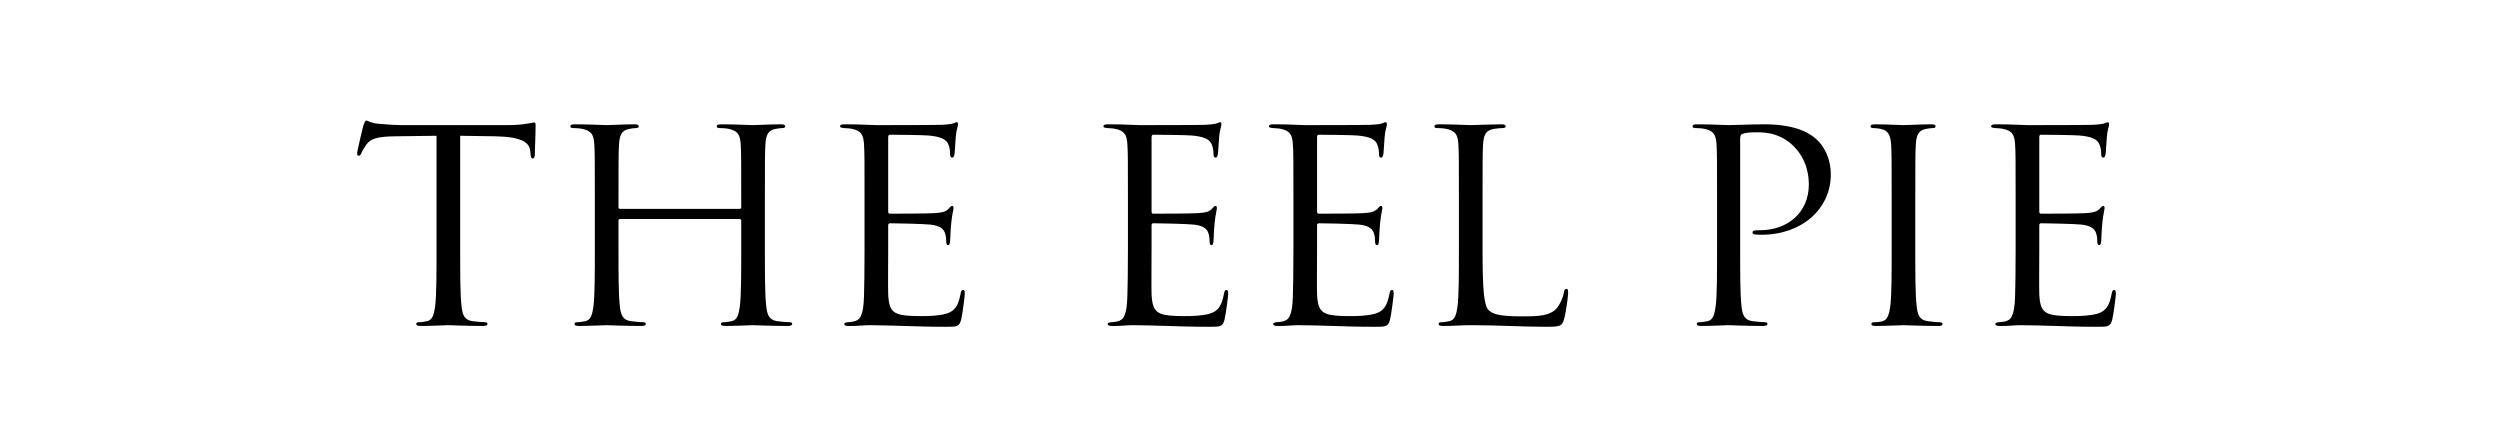
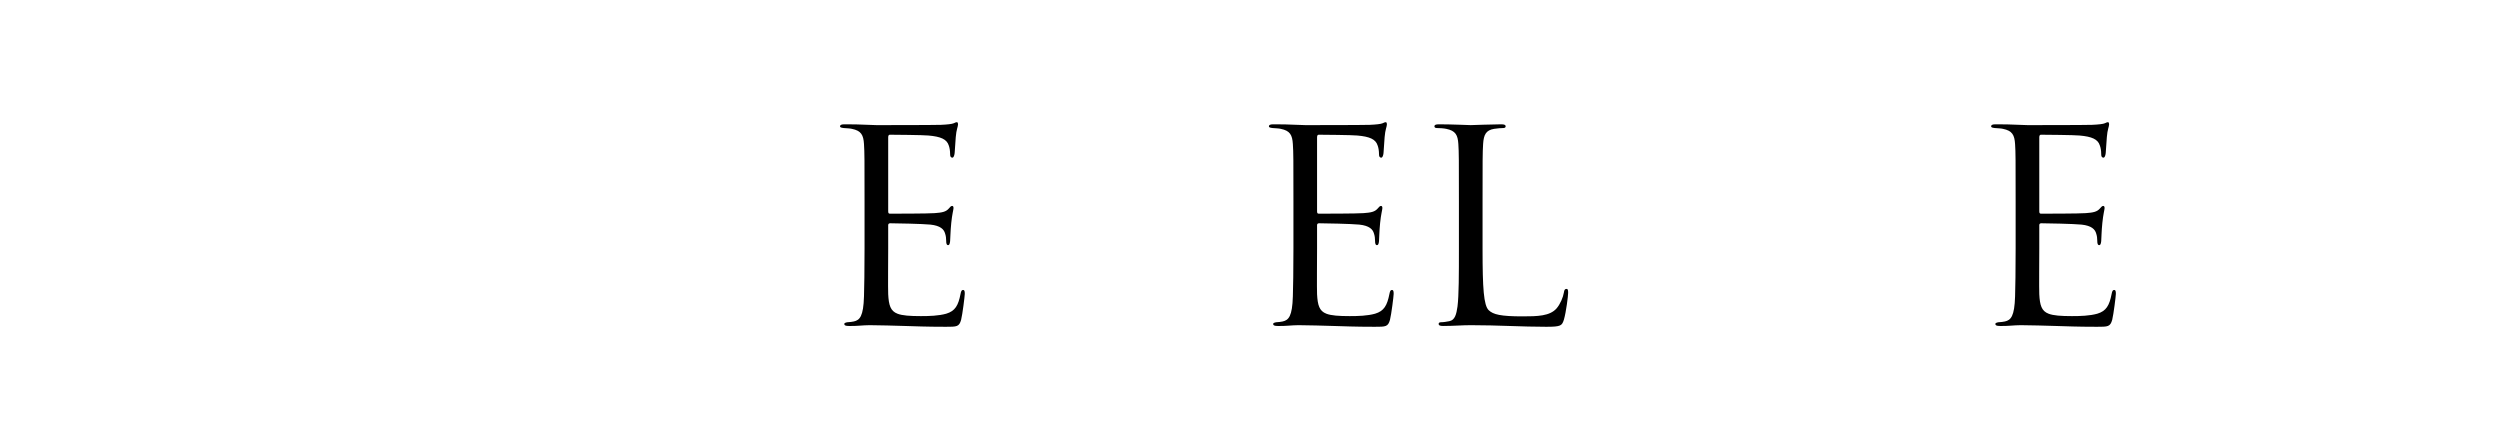
<svg xmlns="http://www.w3.org/2000/svg" width="126" height="22" viewBox="0 0 126 22" fill="none">
  <g clip-path="url(#clip0_91_205)">
-     <path d="M23.193 6.843V12.53C23.193 13.821 23.193 14.883 23.264 15.448C23.306 15.838 23.392 16.134 23.817 16.187C24.016 16.214 24.328 16.241 24.456 16.241C24.541 16.241 24.569 16.281 24.569 16.322C24.569 16.389 24.498 16.429 24.342 16.429C23.562 16.429 22.668 16.389 22.597 16.389C22.526 16.389 21.632 16.429 21.207 16.429C21.05 16.429 20.98 16.402 20.98 16.322C20.98 16.281 21.008 16.241 21.093 16.241C21.221 16.241 21.391 16.214 21.519 16.187C21.802 16.134 21.873 15.838 21.93 15.448C22.001 14.883 22.001 13.821 22.001 12.53V6.843C21.306 6.857 20.596 6.857 19.901 6.87C19.022 6.884 18.681 6.978 18.454 7.3C18.298 7.529 18.255 7.623 18.213 7.717C18.17 7.825 18.128 7.852 18.071 7.852C18.028 7.852 18 7.811 18 7.731C18 7.596 18.284 6.44 18.312 6.332C18.34 6.252 18.397 6.077 18.454 6.077C18.553 6.077 18.695 6.211 19.078 6.238C19.49 6.279 20.029 6.306 20.199 6.306H25.52C25.974 6.306 26.3 6.279 26.527 6.238C26.74 6.211 26.868 6.171 26.924 6.171C26.995 6.171 26.995 6.252 26.995 6.332C26.995 6.736 26.953 7.663 26.953 7.811C26.953 7.932 26.91 7.986 26.854 7.986C26.783 7.986 26.754 7.946 26.74 7.758C26.74 7.704 26.726 7.663 26.726 7.61C26.683 7.206 26.343 6.897 24.981 6.87C24.385 6.857 23.789 6.857 23.193 6.843Z" fill="black" />
-     <path d="M31.257 10.527H37.273C37.316 10.527 37.358 10.514 37.358 10.447V10.164C37.358 8.067 37.358 7.69 37.33 7.26C37.302 6.803 37.188 6.588 36.72 6.494C36.606 6.467 36.365 6.453 36.238 6.453C36.181 6.453 36.124 6.427 36.124 6.373C36.124 6.292 36.195 6.265 36.351 6.265C36.99 6.265 37.883 6.306 37.954 6.306C38.025 6.306 38.919 6.265 39.345 6.265C39.501 6.265 39.572 6.292 39.572 6.373C39.572 6.427 39.515 6.453 39.458 6.453C39.359 6.453 39.274 6.467 39.104 6.494C38.721 6.561 38.607 6.79 38.579 7.26C38.55 7.69 38.55 8.067 38.55 10.164V12.53C38.55 13.821 38.55 14.883 38.621 15.448C38.664 15.838 38.749 16.134 39.175 16.187C39.373 16.214 39.685 16.241 39.813 16.241C39.898 16.241 39.927 16.281 39.927 16.322C39.927 16.389 39.856 16.429 39.7 16.429C38.919 16.429 38.025 16.389 37.954 16.389C37.883 16.389 36.99 16.429 36.564 16.429C36.408 16.429 36.337 16.402 36.337 16.322C36.337 16.281 36.365 16.241 36.45 16.241C36.578 16.241 36.748 16.214 36.876 16.187C37.16 16.134 37.231 15.838 37.288 15.448C37.358 14.883 37.358 13.821 37.358 12.53V11.119C37.358 11.065 37.316 11.038 37.273 11.038H31.257C31.215 11.038 31.172 11.052 31.172 11.119V12.53C31.172 13.821 31.172 14.883 31.243 15.448C31.286 15.838 31.371 16.134 31.797 16.187C31.995 16.214 32.307 16.241 32.435 16.241C32.52 16.241 32.549 16.281 32.549 16.322C32.549 16.389 32.478 16.429 32.322 16.429C31.541 16.429 30.647 16.389 30.576 16.389C30.506 16.389 29.612 16.429 29.186 16.429C29.03 16.429 28.959 16.402 28.959 16.322C28.959 16.281 28.987 16.241 29.072 16.241C29.2 16.241 29.37 16.214 29.498 16.187C29.782 16.134 29.853 15.838 29.91 15.448C29.98 14.883 29.98 13.821 29.98 12.53V10.164C29.98 8.067 29.98 7.69 29.952 7.26C29.924 6.803 29.81 6.588 29.342 6.494C29.229 6.467 28.987 6.453 28.86 6.453C28.803 6.453 28.746 6.427 28.746 6.373C28.746 6.292 28.817 6.265 28.973 6.265C29.612 6.265 30.506 6.306 30.576 6.306C30.647 6.306 31.541 6.265 31.967 6.265C32.123 6.265 32.194 6.292 32.194 6.373C32.194 6.427 32.137 6.453 32.08 6.453C31.981 6.453 31.896 6.467 31.726 6.494C31.343 6.561 31.229 6.79 31.201 7.26C31.172 7.69 31.172 8.067 31.172 10.164V10.447C31.172 10.514 31.215 10.527 31.257 10.527Z" fill="black" />
    <path d="M43.573 12.53V10.164C43.573 8.067 43.573 7.69 43.545 7.26C43.517 6.803 43.403 6.588 42.935 6.494C42.836 6.467 42.651 6.467 42.523 6.453C42.424 6.44 42.339 6.427 42.339 6.373C42.339 6.292 42.41 6.265 42.566 6.265C42.892 6.265 43.275 6.265 44.169 6.306C44.269 6.306 47.092 6.306 47.418 6.292C47.73 6.279 47.986 6.252 48.071 6.211C48.156 6.171 48.184 6.158 48.227 6.158C48.27 6.158 48.284 6.211 48.284 6.279C48.284 6.373 48.199 6.534 48.17 6.911C48.156 7.112 48.142 7.368 48.114 7.717C48.099 7.852 48.057 7.946 48 7.946C47.915 7.946 47.886 7.879 47.886 7.771C47.886 7.596 47.858 7.435 47.816 7.327C47.716 7.018 47.418 6.884 46.794 6.83C46.553 6.803 45.006 6.79 44.85 6.79C44.794 6.79 44.765 6.83 44.765 6.924V10.635C44.765 10.729 44.779 10.769 44.85 10.769C45.035 10.769 46.78 10.769 47.106 10.742C47.489 10.715 47.674 10.675 47.816 10.514C47.886 10.433 47.929 10.379 47.986 10.379C48.028 10.379 48.057 10.406 48.057 10.487C48.057 10.568 47.986 10.796 47.943 11.24C47.901 11.656 47.901 11.966 47.886 12.154C47.872 12.288 47.844 12.356 47.787 12.356C47.702 12.356 47.688 12.248 47.688 12.14C47.688 12.02 47.674 11.885 47.631 11.764C47.574 11.562 47.404 11.374 46.893 11.32C46.51 11.28 45.106 11.253 44.864 11.253C44.794 11.253 44.765 11.293 44.765 11.347V12.53C44.765 12.988 44.751 14.547 44.765 14.829C44.794 15.381 44.879 15.676 45.233 15.811C45.474 15.905 45.858 15.932 46.411 15.932C46.837 15.932 47.305 15.918 47.688 15.811C48.142 15.676 48.298 15.394 48.411 14.816C48.44 14.668 48.468 14.614 48.539 14.614C48.624 14.614 48.624 14.722 48.624 14.816C48.624 14.924 48.511 15.838 48.44 16.12C48.341 16.47 48.227 16.47 47.674 16.47C46.624 16.47 46.156 16.443 45.602 16.429C45.035 16.416 44.382 16.389 43.829 16.389C43.488 16.389 43.148 16.443 42.779 16.429C42.623 16.429 42.552 16.402 42.552 16.322C42.552 16.281 42.623 16.255 42.708 16.241C42.85 16.228 42.935 16.228 43.034 16.201C43.332 16.134 43.517 15.945 43.545 14.937C43.559 14.413 43.573 13.727 43.573 12.53Z" fill="black" />
-     <path d="M56.848 12.53V10.164C56.848 8.067 56.848 7.69 56.819 7.26C56.791 6.803 56.677 6.588 56.209 6.494C56.11 6.467 55.925 6.467 55.798 6.453C55.698 6.44 55.613 6.427 55.613 6.373C55.613 6.292 55.684 6.265 55.84 6.265C56.167 6.265 56.55 6.265 57.444 6.306C57.543 6.306 60.366 6.306 60.693 6.292C61.005 6.279 61.26 6.252 61.345 6.211C61.431 6.171 61.459 6.158 61.502 6.158C61.544 6.158 61.558 6.211 61.558 6.279C61.558 6.373 61.473 6.534 61.445 6.911C61.431 7.112 61.416 7.368 61.388 7.717C61.374 7.852 61.331 7.946 61.275 7.946C61.189 7.946 61.161 7.879 61.161 7.771C61.161 7.596 61.133 7.435 61.09 7.327C60.991 7.018 60.693 6.884 60.068 6.83C59.827 6.803 58.281 6.79 58.125 6.79C58.068 6.79 58.039 6.83 58.039 6.924V10.635C58.039 10.729 58.054 10.769 58.125 10.769C58.309 10.769 60.054 10.769 60.381 10.742C60.764 10.715 60.948 10.675 61.09 10.514C61.161 10.433 61.203 10.379 61.26 10.379C61.303 10.379 61.331 10.406 61.331 10.487C61.331 10.568 61.26 10.796 61.218 11.24C61.175 11.656 61.175 11.966 61.161 12.154C61.147 12.288 61.118 12.356 61.062 12.356C60.977 12.356 60.962 12.248 60.962 12.14C60.962 12.02 60.948 11.885 60.906 11.764C60.849 11.562 60.678 11.374 60.168 11.32C59.785 11.28 58.38 11.253 58.139 11.253C58.068 11.253 58.039 11.293 58.039 11.347V12.53C58.039 12.988 58.025 14.547 58.039 14.829C58.068 15.381 58.153 15.676 58.508 15.811C58.749 15.905 59.132 15.932 59.685 15.932C60.111 15.932 60.579 15.918 60.962 15.811C61.416 15.676 61.572 15.394 61.686 14.816C61.714 14.668 61.743 14.614 61.814 14.614C61.899 14.614 61.899 14.722 61.899 14.816C61.899 14.924 61.785 15.838 61.714 16.12C61.615 16.47 61.502 16.47 60.948 16.47C59.898 16.47 59.43 16.443 58.877 16.429C58.309 16.416 57.656 16.389 57.103 16.389C56.763 16.389 56.422 16.443 56.053 16.429C55.897 16.429 55.826 16.402 55.826 16.322C55.826 16.281 55.897 16.255 55.982 16.241C56.124 16.228 56.209 16.228 56.309 16.201C56.606 16.134 56.791 15.945 56.819 14.937C56.834 14.413 56.848 13.727 56.848 12.53Z" fill="black" />
    <path d="M65.189 12.53V10.164C65.189 8.067 65.189 7.69 65.16 7.26C65.132 6.803 65.018 6.588 64.55 6.494C64.451 6.467 64.266 6.467 64.139 6.453C64.039 6.44 63.954 6.427 63.954 6.373C63.954 6.292 64.025 6.265 64.181 6.265C64.507 6.265 64.891 6.265 65.784 6.306C65.884 6.306 68.707 6.306 69.034 6.292C69.346 6.279 69.601 6.252 69.686 6.211C69.771 6.171 69.8 6.158 69.842 6.158C69.885 6.158 69.899 6.211 69.899 6.279C69.899 6.373 69.814 6.534 69.785 6.911C69.771 7.112 69.757 7.368 69.729 7.717C69.715 7.852 69.672 7.946 69.615 7.946C69.53 7.946 69.502 7.879 69.502 7.771C69.502 7.596 69.473 7.435 69.431 7.327C69.332 7.018 69.034 6.884 68.409 6.83C68.168 6.803 66.621 6.79 66.465 6.79C66.409 6.79 66.38 6.83 66.38 6.924V10.635C66.38 10.729 66.394 10.769 66.465 10.769C66.65 10.769 68.395 10.769 68.721 10.742C69.105 10.715 69.289 10.675 69.431 10.514C69.502 10.433 69.544 10.379 69.601 10.379C69.644 10.379 69.672 10.406 69.672 10.487C69.672 10.568 69.601 10.796 69.558 11.24C69.516 11.656 69.516 11.966 69.502 12.154C69.488 12.288 69.459 12.356 69.402 12.356C69.317 12.356 69.303 12.248 69.303 12.14C69.303 12.02 69.289 11.885 69.246 11.764C69.19 11.562 69.019 11.374 68.509 11.32C68.126 11.28 66.721 11.253 66.48 11.253C66.409 11.253 66.38 11.293 66.38 11.347V12.53C66.38 12.988 66.366 14.547 66.38 14.829C66.409 15.381 66.494 15.676 66.849 15.811C67.09 15.905 67.473 15.932 68.026 15.932C68.452 15.932 68.92 15.918 69.303 15.811C69.757 15.676 69.913 15.394 70.027 14.816C70.055 14.668 70.084 14.614 70.154 14.614C70.24 14.614 70.24 14.722 70.24 14.816C70.24 14.924 70.126 15.838 70.055 16.12C69.956 16.47 69.842 16.47 69.289 16.47C68.239 16.47 67.771 16.443 67.217 16.429C66.65 16.416 65.997 16.389 65.444 16.389C65.103 16.389 64.763 16.443 64.394 16.429C64.238 16.429 64.167 16.402 64.167 16.322C64.167 16.281 64.238 16.255 64.323 16.241C64.465 16.228 64.55 16.228 64.649 16.201C64.947 16.134 65.132 15.945 65.16 14.937C65.174 14.413 65.189 13.727 65.189 12.53Z" fill="black" />
    <path d="M74.721 10.164V12.557C74.721 14.534 74.778 15.394 75.033 15.636C75.26 15.851 75.629 15.945 76.736 15.945C77.488 15.945 78.112 15.932 78.453 15.542C78.637 15.327 78.779 14.991 78.822 14.735C78.836 14.628 78.864 14.56 78.949 14.56C79.02 14.56 79.034 14.614 79.034 14.762C79.034 14.91 78.935 15.717 78.822 16.107C78.722 16.416 78.68 16.47 77.928 16.47C76.707 16.47 75.501 16.389 74.125 16.389C73.685 16.389 73.26 16.429 72.735 16.429C72.579 16.429 72.508 16.402 72.508 16.322C72.508 16.281 72.536 16.241 72.621 16.241C72.749 16.241 72.919 16.214 73.047 16.187C73.331 16.134 73.402 15.838 73.458 15.448C73.529 14.883 73.529 13.821 73.529 12.53V10.164C73.529 8.067 73.529 7.69 73.501 7.26C73.473 6.803 73.359 6.588 72.891 6.494C72.777 6.467 72.536 6.453 72.408 6.453C72.352 6.453 72.295 6.427 72.295 6.373C72.295 6.292 72.366 6.265 72.522 6.265C73.16 6.265 74.054 6.306 74.125 6.306C74.196 6.306 75.232 6.265 75.658 6.265C75.814 6.265 75.885 6.292 75.885 6.373C75.885 6.427 75.828 6.453 75.771 6.453C75.672 6.453 75.473 6.467 75.303 6.494C74.891 6.561 74.778 6.79 74.749 7.26C74.721 7.69 74.721 8.067 74.721 10.164Z" fill="black" />
-     <path d="M86.54 12.53V10.164C86.54 8.067 86.54 7.69 86.512 7.26C86.483 6.803 86.37 6.588 85.902 6.494C85.788 6.467 85.547 6.453 85.419 6.453C85.362 6.453 85.306 6.427 85.306 6.373C85.306 6.292 85.377 6.265 85.533 6.265C86.171 6.265 87.022 6.306 87.136 6.306C87.448 6.306 88.271 6.265 88.924 6.265C90.697 6.265 91.336 6.83 91.563 7.032C91.875 7.314 92.272 7.919 92.272 8.793C92.272 10.541 90.797 11.831 88.782 11.831C88.711 11.831 88.555 11.831 88.484 11.818C88.413 11.818 88.328 11.791 88.328 11.724C88.328 11.616 88.413 11.603 88.711 11.603C90.087 11.603 91.165 10.715 91.165 9.304C91.165 8.968 91.123 8.067 90.371 7.341C89.619 6.615 88.753 6.669 88.427 6.669C88.186 6.669 87.945 6.695 87.817 6.749C87.732 6.776 87.704 6.87 87.704 7.005V12.53C87.704 13.821 87.704 14.883 87.774 15.448C87.817 15.838 87.902 16.134 88.328 16.187C88.526 16.214 88.839 16.241 88.966 16.241C89.051 16.241 89.08 16.281 89.08 16.322C89.08 16.389 89.009 16.429 88.853 16.429C88.072 16.429 87.178 16.389 87.108 16.389C87.065 16.389 86.171 16.429 85.746 16.429C85.589 16.429 85.519 16.402 85.519 16.322C85.519 16.281 85.547 16.241 85.632 16.241C85.76 16.241 85.93 16.214 86.058 16.187C86.341 16.134 86.412 15.838 86.469 15.448C86.54 14.883 86.54 13.821 86.54 12.53Z" fill="black" />
-     <path d="M95.34 12.53V10.164C95.34 8.067 95.34 7.69 95.311 7.26C95.283 6.803 95.141 6.574 94.829 6.507C94.673 6.467 94.488 6.453 94.389 6.453C94.332 6.453 94.275 6.427 94.275 6.373C94.275 6.292 94.346 6.265 94.502 6.265C94.971 6.265 95.865 6.306 95.935 6.306C96.006 6.306 96.9 6.265 97.326 6.265C97.482 6.265 97.553 6.292 97.553 6.373C97.553 6.427 97.496 6.453 97.439 6.453C97.34 6.453 97.255 6.467 97.085 6.494C96.702 6.561 96.588 6.79 96.56 7.26C96.531 7.69 96.531 8.067 96.531 10.164V12.53C96.531 13.821 96.531 14.883 96.602 15.448C96.645 15.838 96.73 16.134 97.156 16.187C97.354 16.214 97.652 16.241 97.737 16.241C97.865 16.241 97.908 16.281 97.908 16.322C97.908 16.389 97.851 16.429 97.695 16.429C96.914 16.429 96.006 16.389 95.935 16.389C95.865 16.389 94.971 16.429 94.545 16.429C94.389 16.429 94.318 16.402 94.318 16.322C94.318 16.281 94.346 16.241 94.474 16.241C94.559 16.241 94.715 16.228 94.843 16.201C95.127 16.147 95.212 15.838 95.269 15.448C95.34 14.883 95.34 13.821 95.34 12.53Z" fill="black" />
    <path d="M101.588 12.53V10.164C101.588 8.067 101.588 7.69 101.56 7.26C101.531 6.803 101.418 6.588 100.949 6.494C100.85 6.467 100.666 6.467 100.538 6.453C100.439 6.44 100.354 6.427 100.354 6.373C100.354 6.292 100.424 6.265 100.581 6.265C100.907 6.265 101.29 6.265 102.184 6.306C102.283 6.306 105.107 6.306 105.433 6.292C105.745 6.279 106.001 6.252 106.086 6.211C106.171 6.171 106.199 6.158 106.242 6.158C106.284 6.158 106.298 6.211 106.298 6.279C106.298 6.373 106.213 6.534 106.185 6.911C106.171 7.112 106.157 7.368 106.128 7.717C106.114 7.852 106.071 7.946 106.015 7.946C105.93 7.946 105.901 7.879 105.901 7.771C105.901 7.596 105.873 7.435 105.83 7.327C105.731 7.018 105.433 6.884 104.809 6.83C104.567 6.803 103.021 6.79 102.865 6.79C102.808 6.79 102.78 6.83 102.78 6.924V10.635C102.78 10.729 102.794 10.769 102.865 10.769C103.049 10.769 104.794 10.769 105.121 10.742C105.504 10.715 105.688 10.675 105.83 10.514C105.901 10.433 105.944 10.379 106 10.379C106.043 10.379 106.071 10.406 106.071 10.487C106.071 10.568 106.001 10.796 105.958 11.24C105.915 11.656 105.915 11.966 105.901 12.154C105.887 12.288 105.859 12.356 105.802 12.356C105.717 12.356 105.703 12.248 105.703 12.14C105.703 12.02 105.688 11.885 105.646 11.764C105.589 11.562 105.419 11.374 104.908 11.32C104.525 11.28 103.12 11.253 102.879 11.253C102.808 11.253 102.78 11.293 102.78 11.347V12.53C102.78 12.988 102.766 14.547 102.78 14.829C102.808 15.381 102.893 15.676 103.248 15.811C103.489 15.905 103.872 15.932 104.426 15.932C104.851 15.932 105.319 15.918 105.703 15.811C106.157 15.676 106.313 15.394 106.426 14.816C106.455 14.668 106.483 14.614 106.554 14.614C106.639 14.614 106.639 14.722 106.639 14.816C106.639 14.924 106.525 15.838 106.455 16.12C106.355 16.47 106.242 16.47 105.688 16.47C104.638 16.47 104.17 16.443 103.617 16.429C103.049 16.416 102.397 16.389 101.843 16.389C101.503 16.389 101.162 16.443 100.793 16.429C100.637 16.429 100.566 16.402 100.566 16.322C100.566 16.281 100.637 16.255 100.722 16.241C100.864 16.228 100.949 16.228 101.049 16.201C101.347 16.134 101.531 15.945 101.56 14.937C101.574 14.413 101.588 13.727 101.588 12.53Z" fill="black" />
  </g>
  <defs>
    <clipPath id="clip0_91_205">
      <rect width="89" height="11" fill="white" transform="translate(18 6)" />
    </clipPath>
  </defs>
</svg>